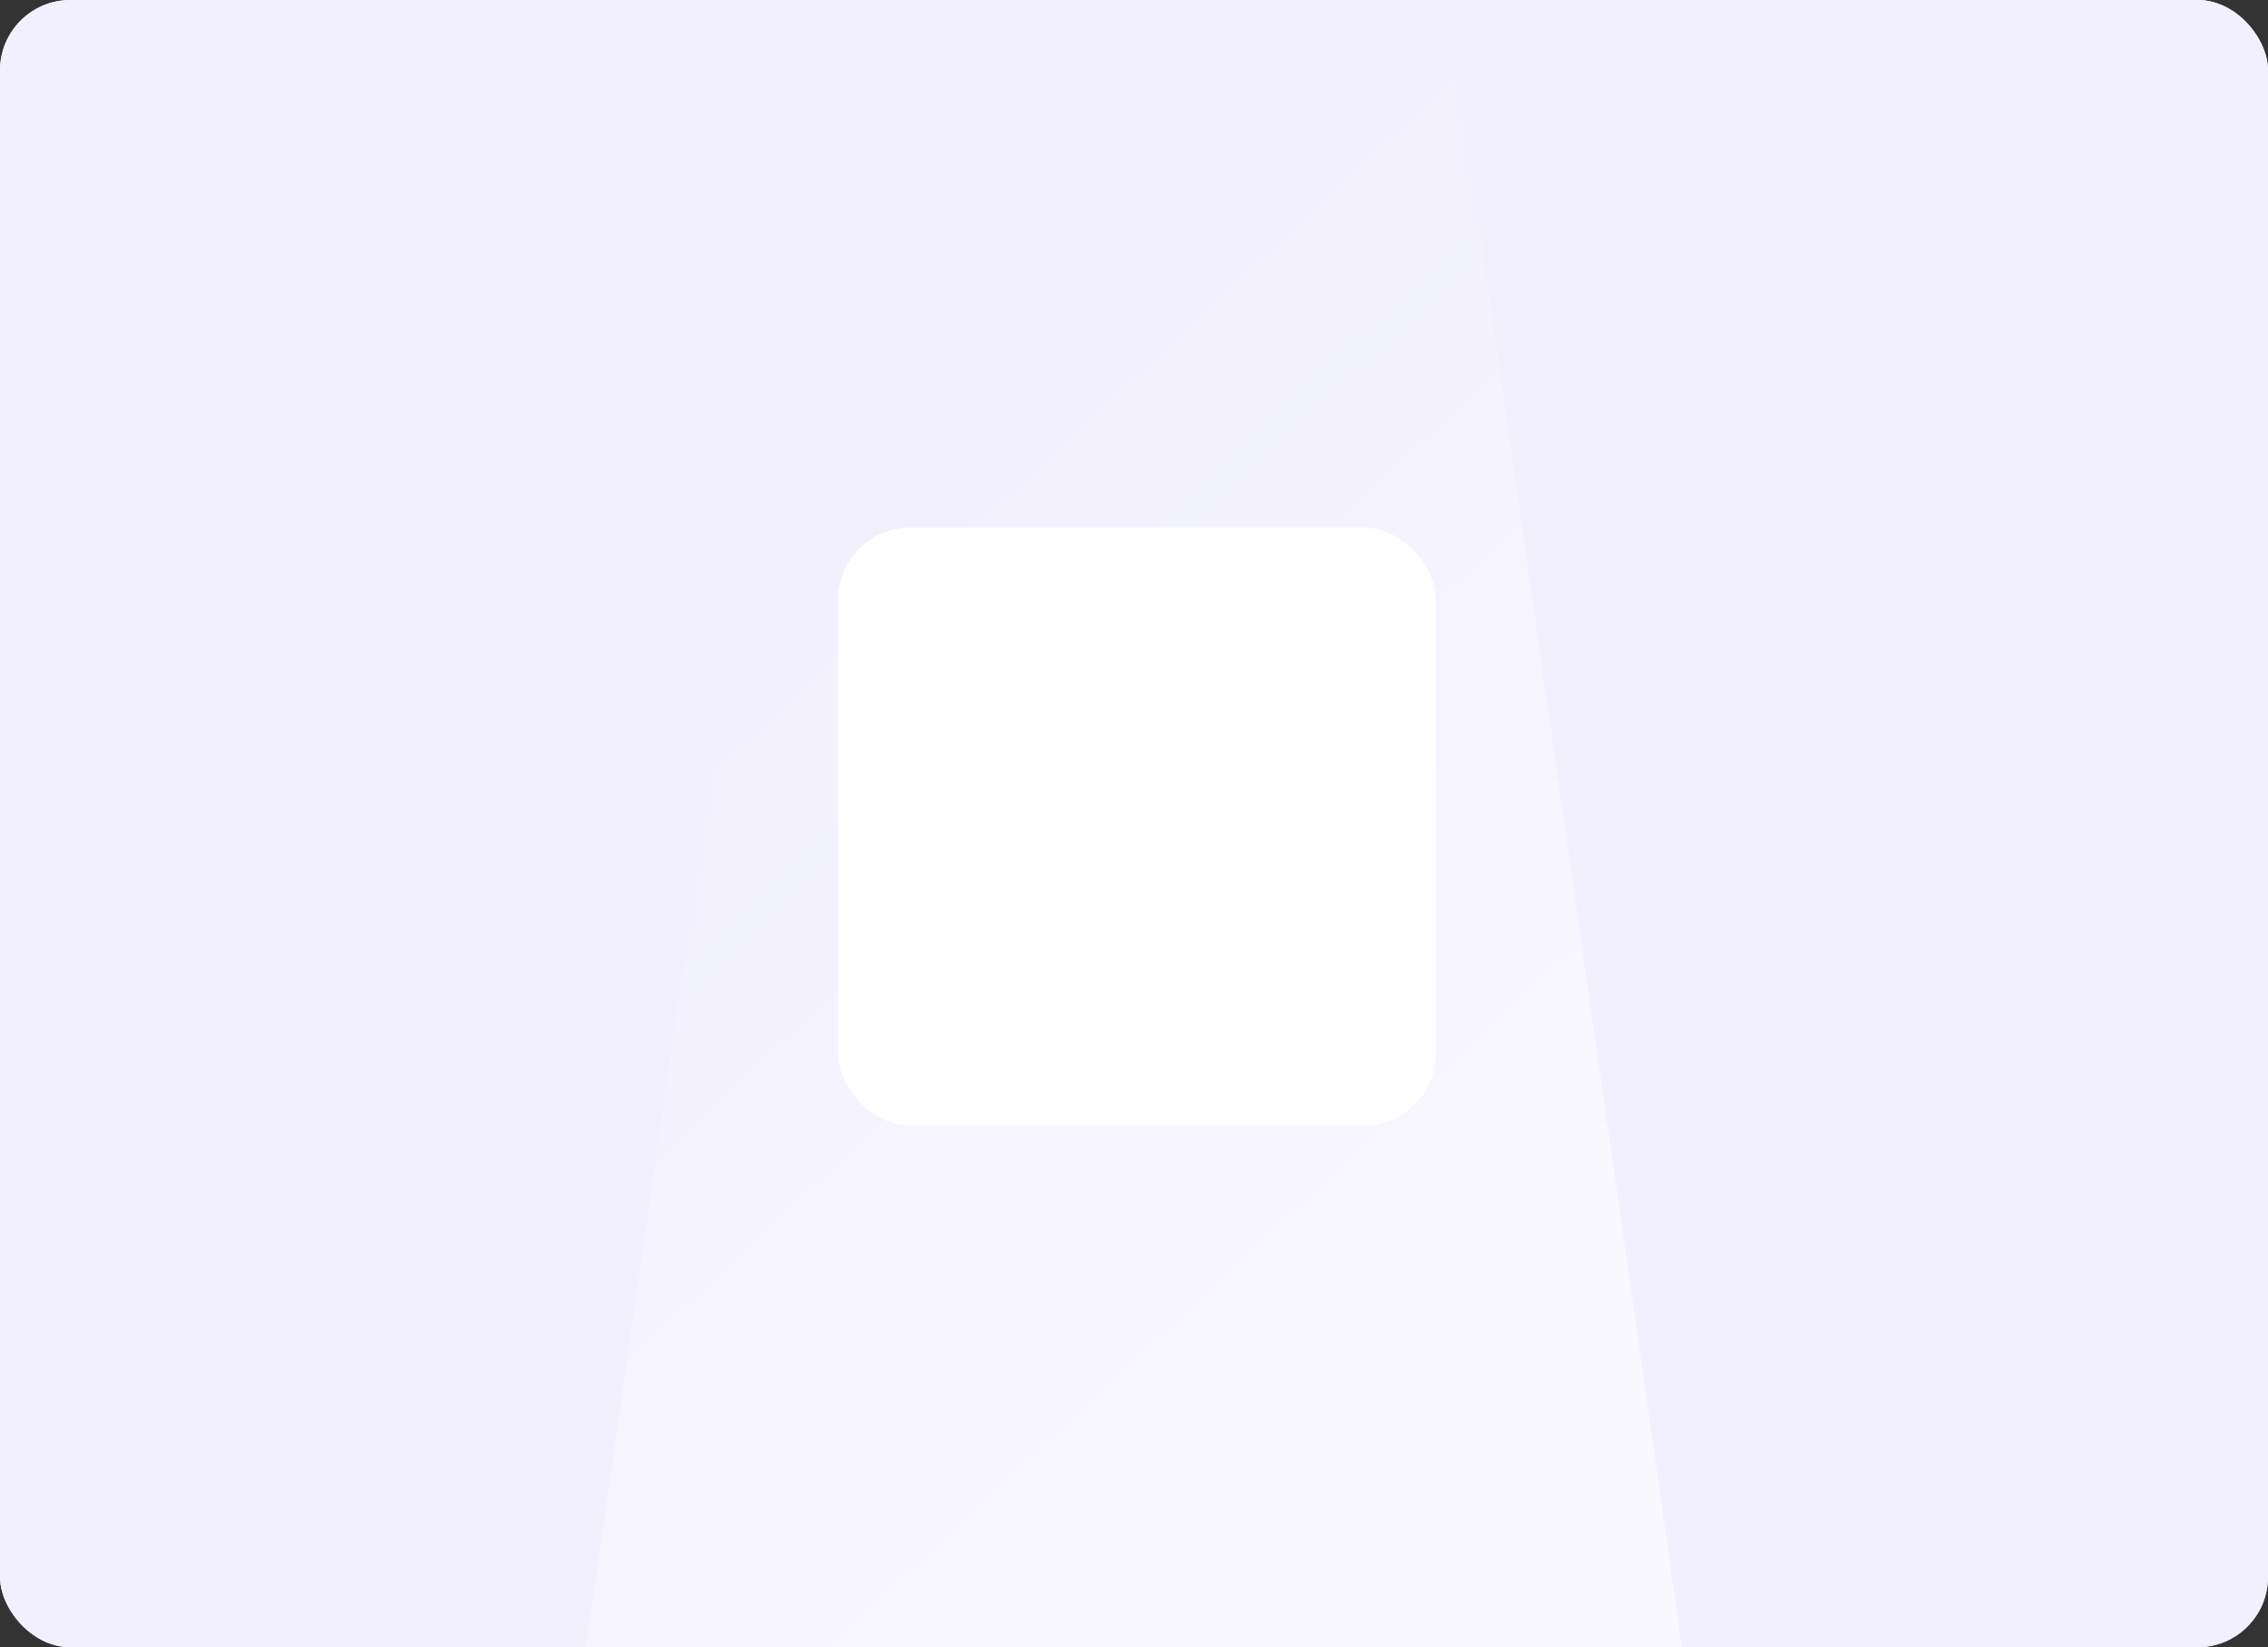
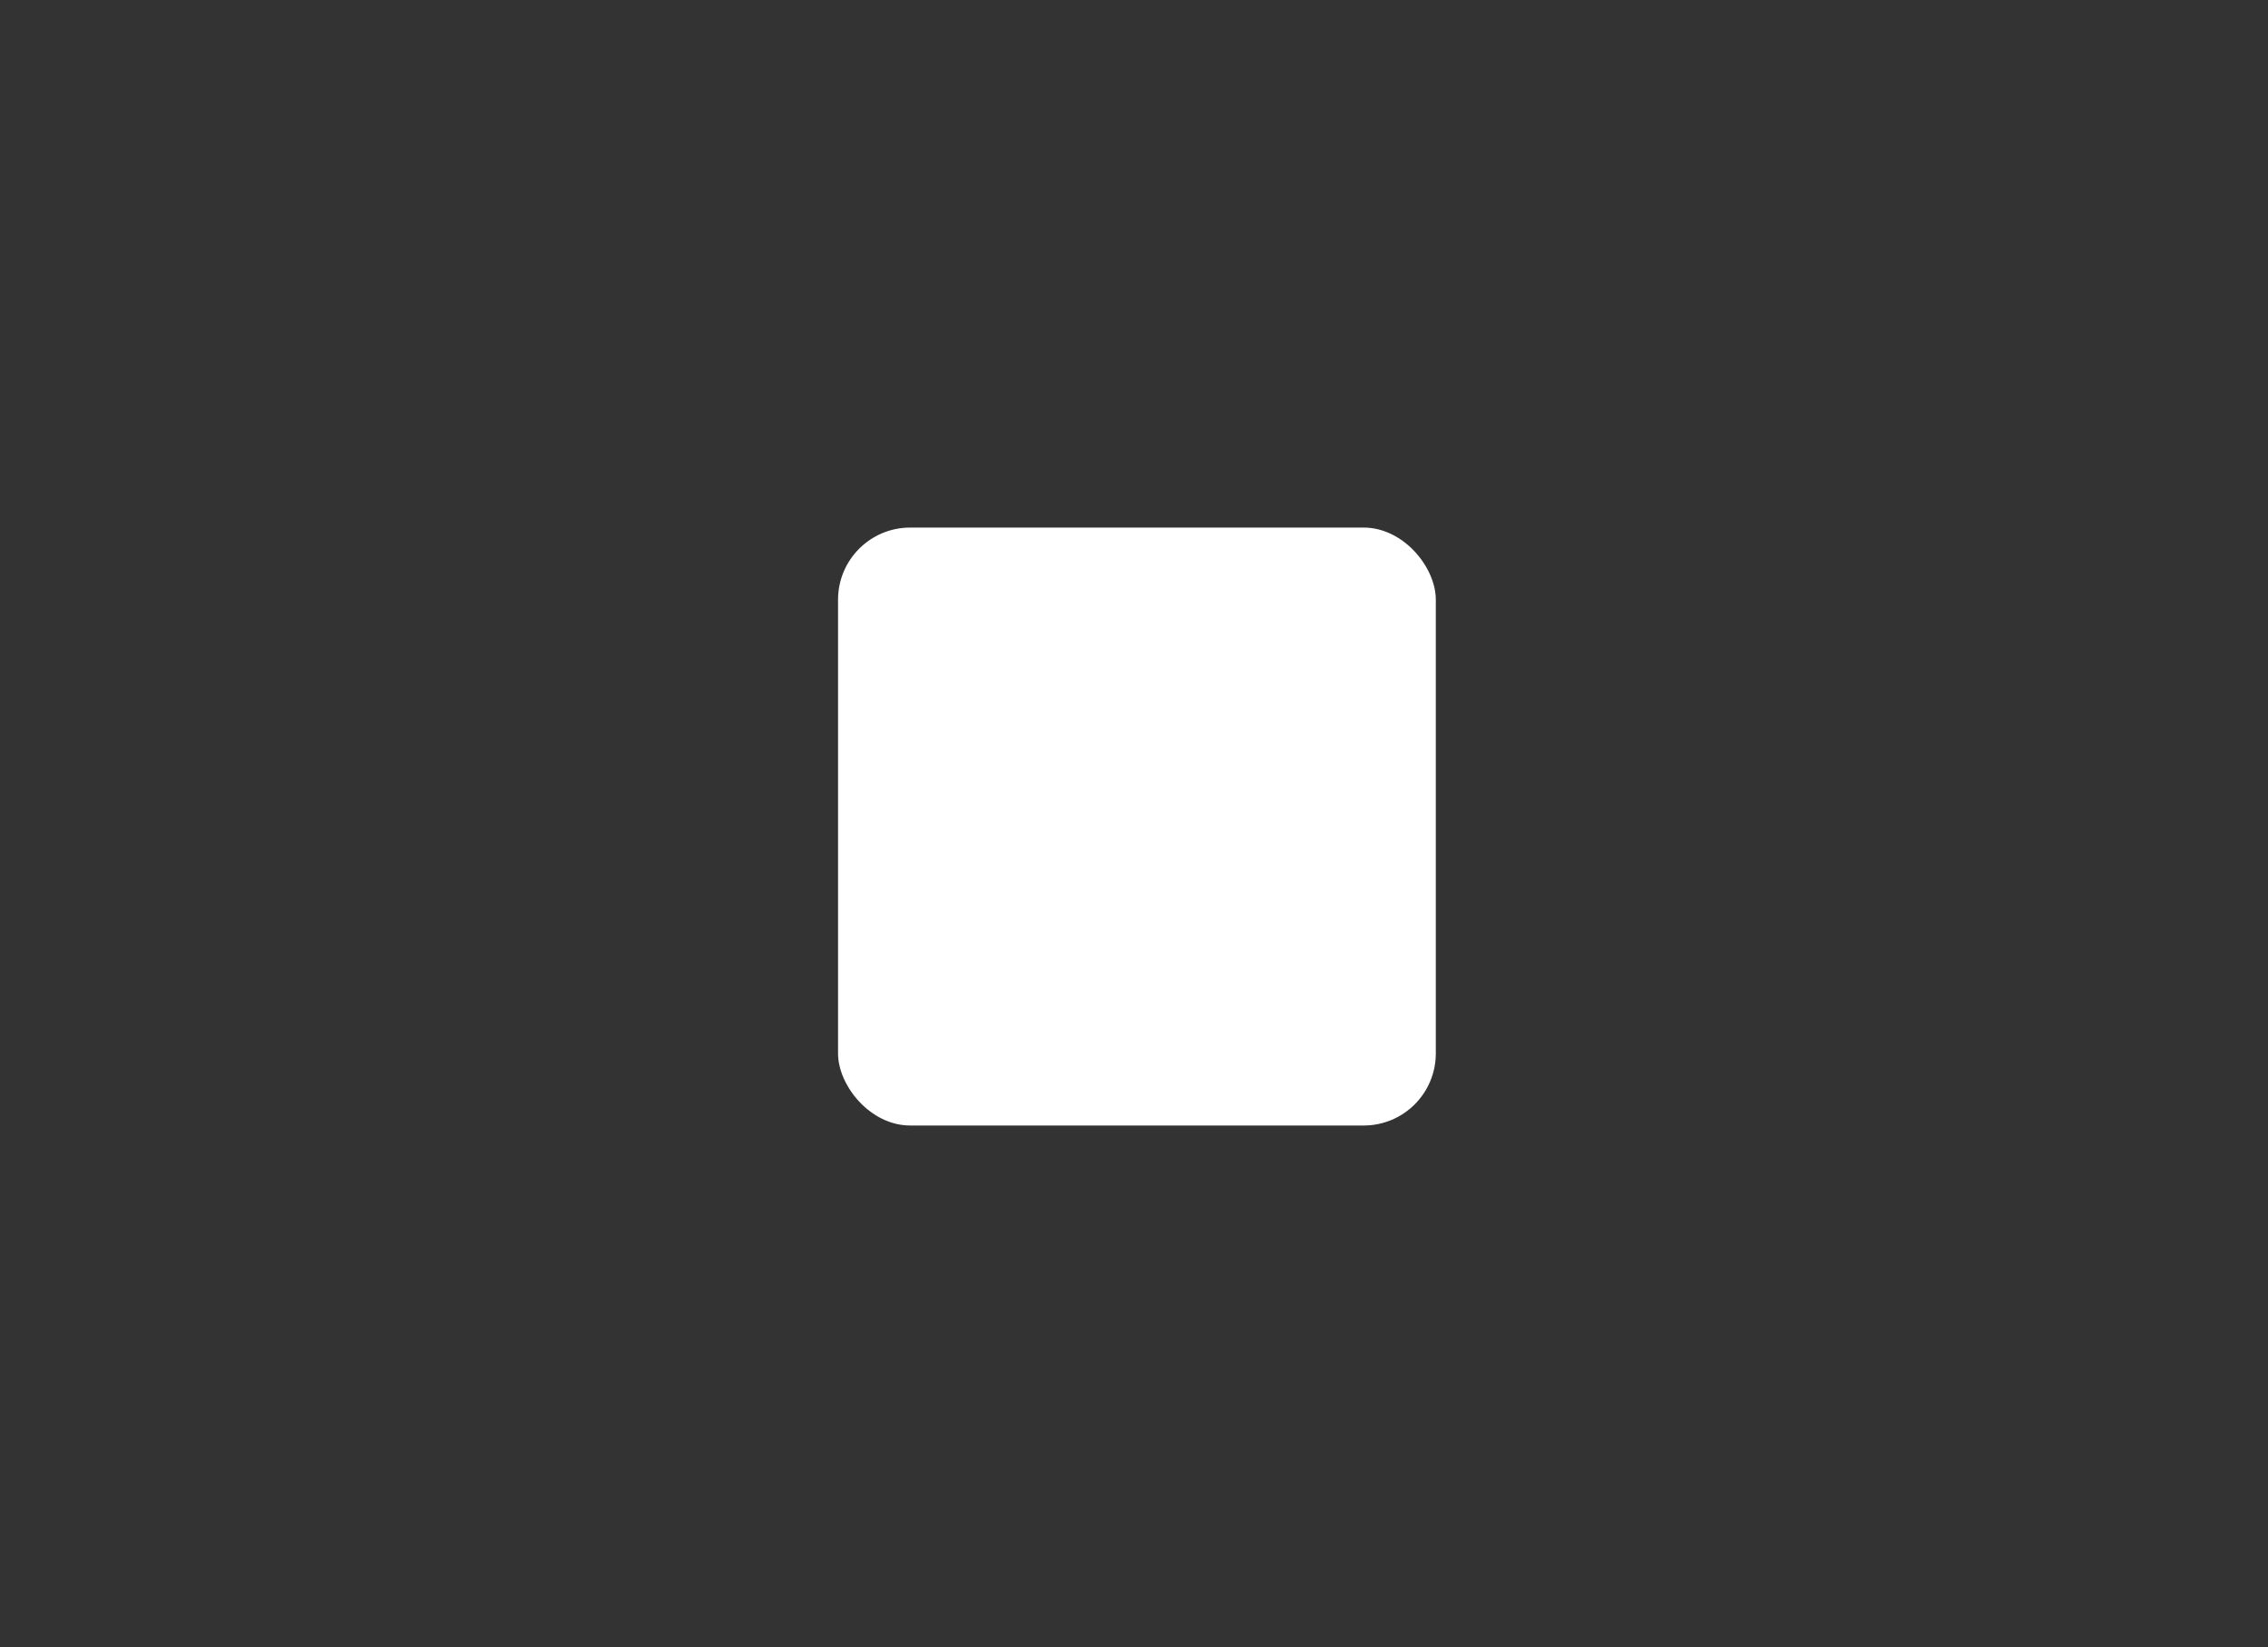
<svg xmlns="http://www.w3.org/2000/svg" width="387" height="281" viewBox="0 0 387 281" fill="none">
  <rect x="0" y="0" width="387" height="281" fill="#333333" stroke="none" />
-   <rect width="387" height="281" rx="12" fill="#F2F0FF" />
-   <rect width="387" height="281" rx="12" fill="#F2F0FF" />
-   <path opacity="0.5" d="M140.129 0H246.871L287 281H100L140.129 0Z" fill="url(#paint0_linear_50_578)" />
  <rect x="143" y="90" width="102" height="102" rx="12.304" fill="white" />
  <defs>
    <filter id="filter0_d_50_578" x="118.775" y="101.693" width="148.451" height="104.451" filterUnits="userSpaceOnUse" color-interpolation-filters="sRGB">
      <feFlood flood-opacity="0" result="BackgroundImageFix" />
      <feColorMatrix in="SourceAlpha" type="matrix" values="0 0 0 0 0 0 0 0 0 0 0 0 0 0 0 0 0 0 127 0" result="hardAlpha" />
      <feMorphology radius="29.991" operator="erode" in="SourceAlpha" result="effect1_dropShadow_50_578" />
      <feOffset dy="16.918" />
      <feGaussianBlur stdDeviation="24.608" />
      <feComposite in2="hardAlpha" operator="out" />
      <feColorMatrix type="matrix" values="0 0 0 0 0.019 0 0 0 0 0.017 0 0 0 0 0.036 0 0 0 0.2 0" />
      <feBlend mode="normal" in2="BackgroundImageFix" result="effect1_dropShadow_50_578" />
      <feBlend mode="normal" in="SourceGraphic" in2="effect1_dropShadow_50_578" result="shape" />
    </filter>
    <linearGradient id="paint0_linear_50_578" x1="158.989" y1="81.5" x2="267.763" y2="197.516" gradientUnits="userSpaceOnUse">
      <stop stop-color="white" stop-opacity="0" />
      <stop offset="1" stop-color="white" />
    </linearGradient>
  </defs>
</svg>